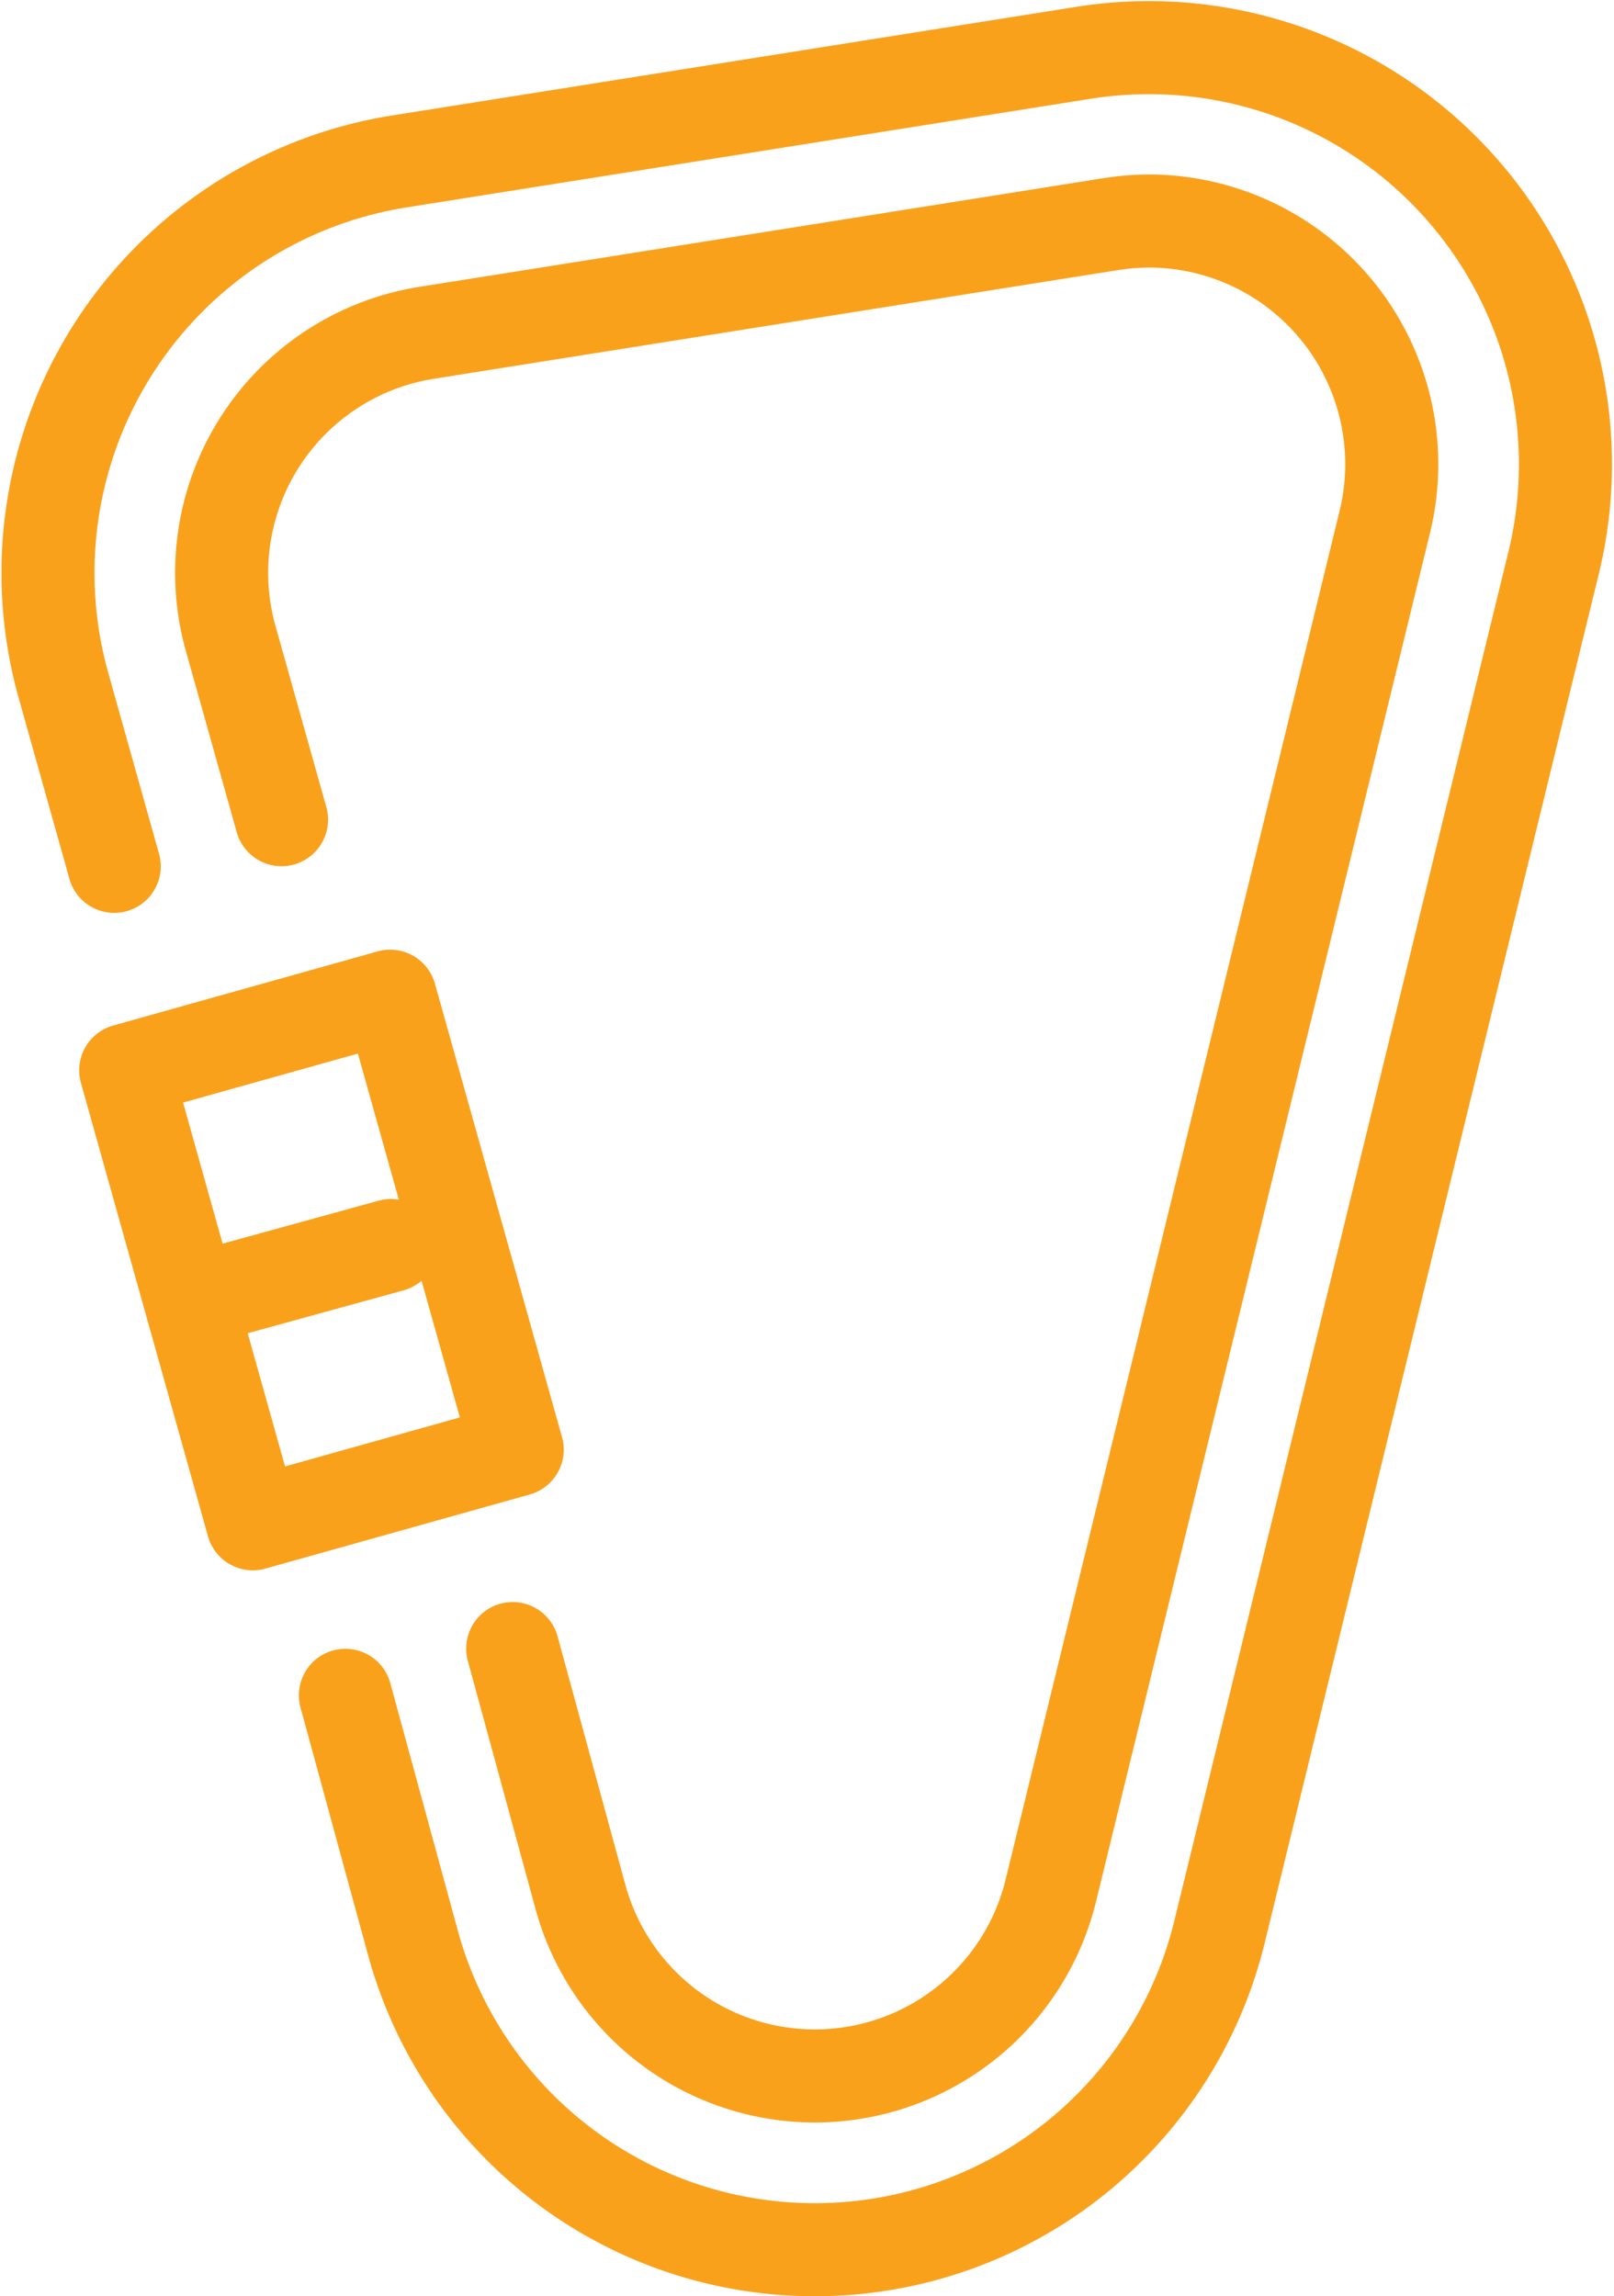
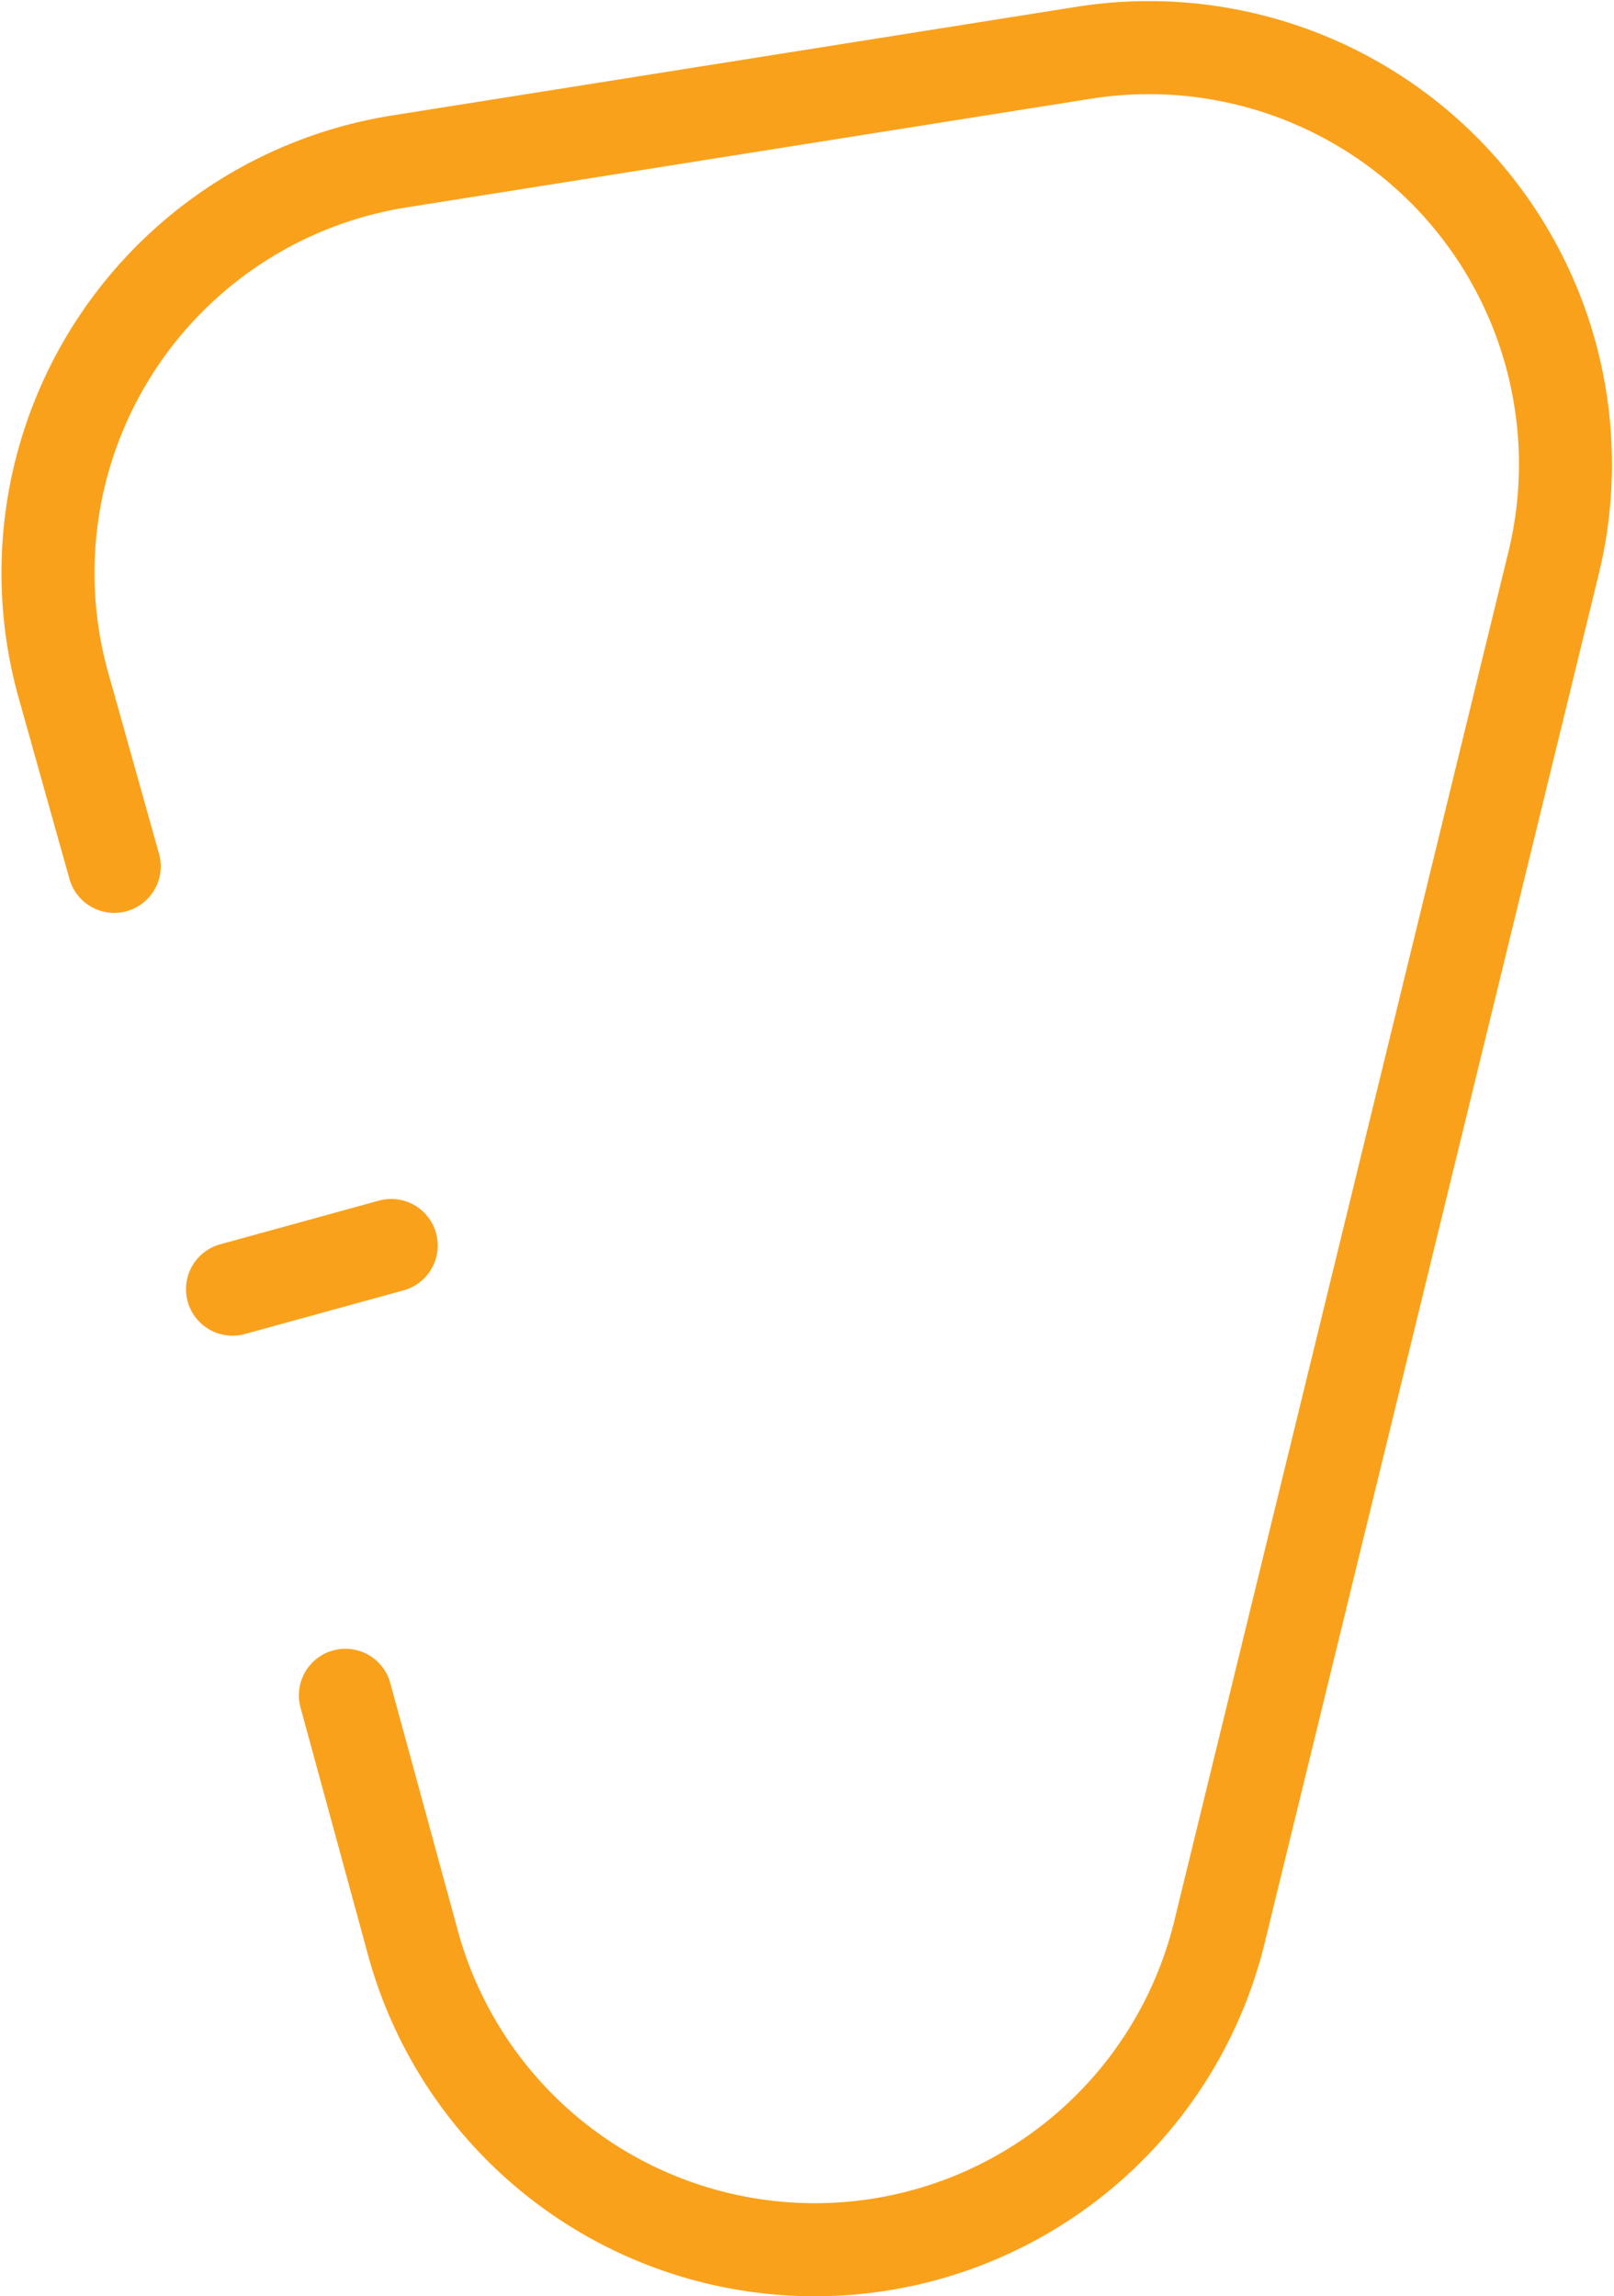
<svg xmlns="http://www.w3.org/2000/svg" width="40.761" height="57.985" viewBox="0 0 40.761 57.985">
  <defs>
    <style>.a{fill:none;stroke:#faa11c;stroke-linecap:round;stroke-linejoin:round;stroke-width:2.35px;}</style>
  </defs>
  <g transform="translate(1.208 1.199)">
    <g transform="translate(0)">
      <path class="a" d="M375.819,506.8l-1.289-4.594A10.52,10.52,0,0,1,383.017,489l17.282-2.744a10.52,10.52,0,0,1,11.87,12.884l-8.437,34.568a10.519,10.519,0,0,1-10.22,8.025h0a10.519,10.519,0,0,1-10.136-7.7l-1.719-6.3" transform="translate(-374.142 -486.122)" />
-       <path class="a" d="M388.135,528.806l1.719,6.3a6.135,6.135,0,0,0,11.871-.189l8.436-34.567a6.141,6.141,0,0,0-5.923-7.593,6.353,6.353,0,0,0-1,.079l-17.281,2.745a6.135,6.135,0,0,0-4.949,7.7l1.289,4.593" transform="translate(-376.395 -488.375)" />
      <line class="a" y1="1.103" x2="4.008" transform="translate(4.664 30.252)" />
-       <rect class="a" width="6.935" height="11.892" transform="translate(1.967 25.829) rotate(-15.656)" />
    </g>
  </g>
</svg>